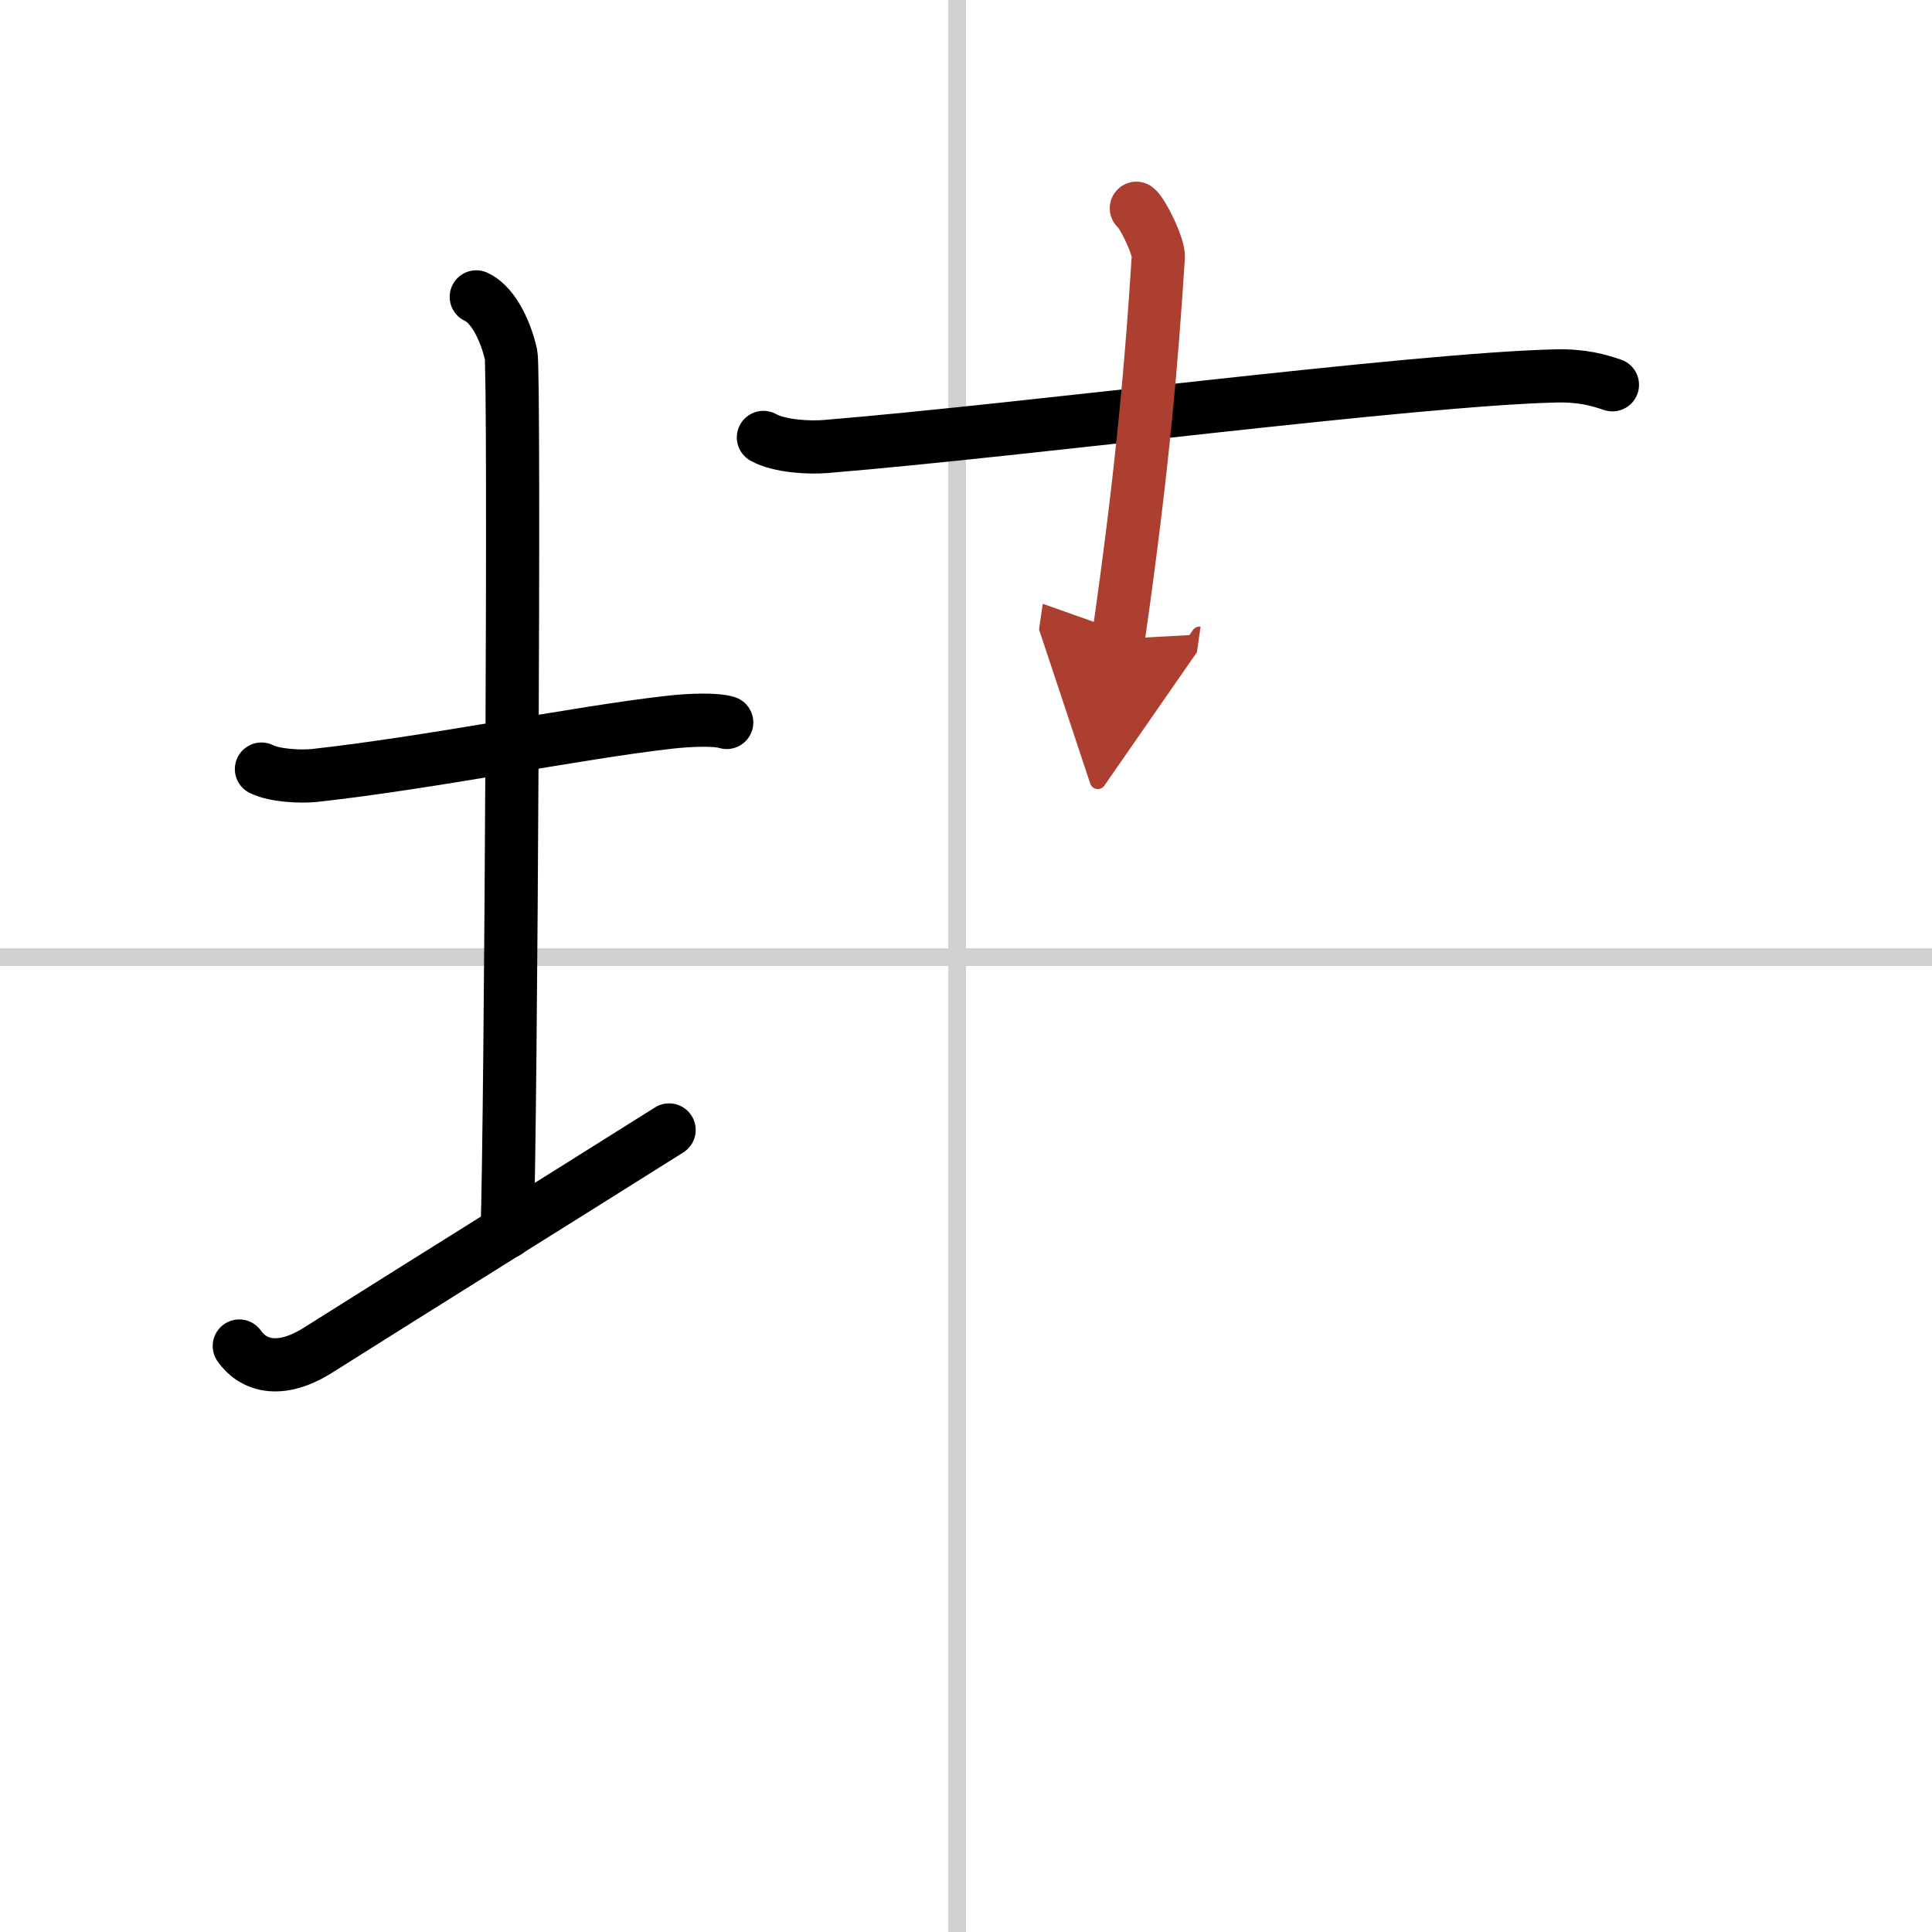
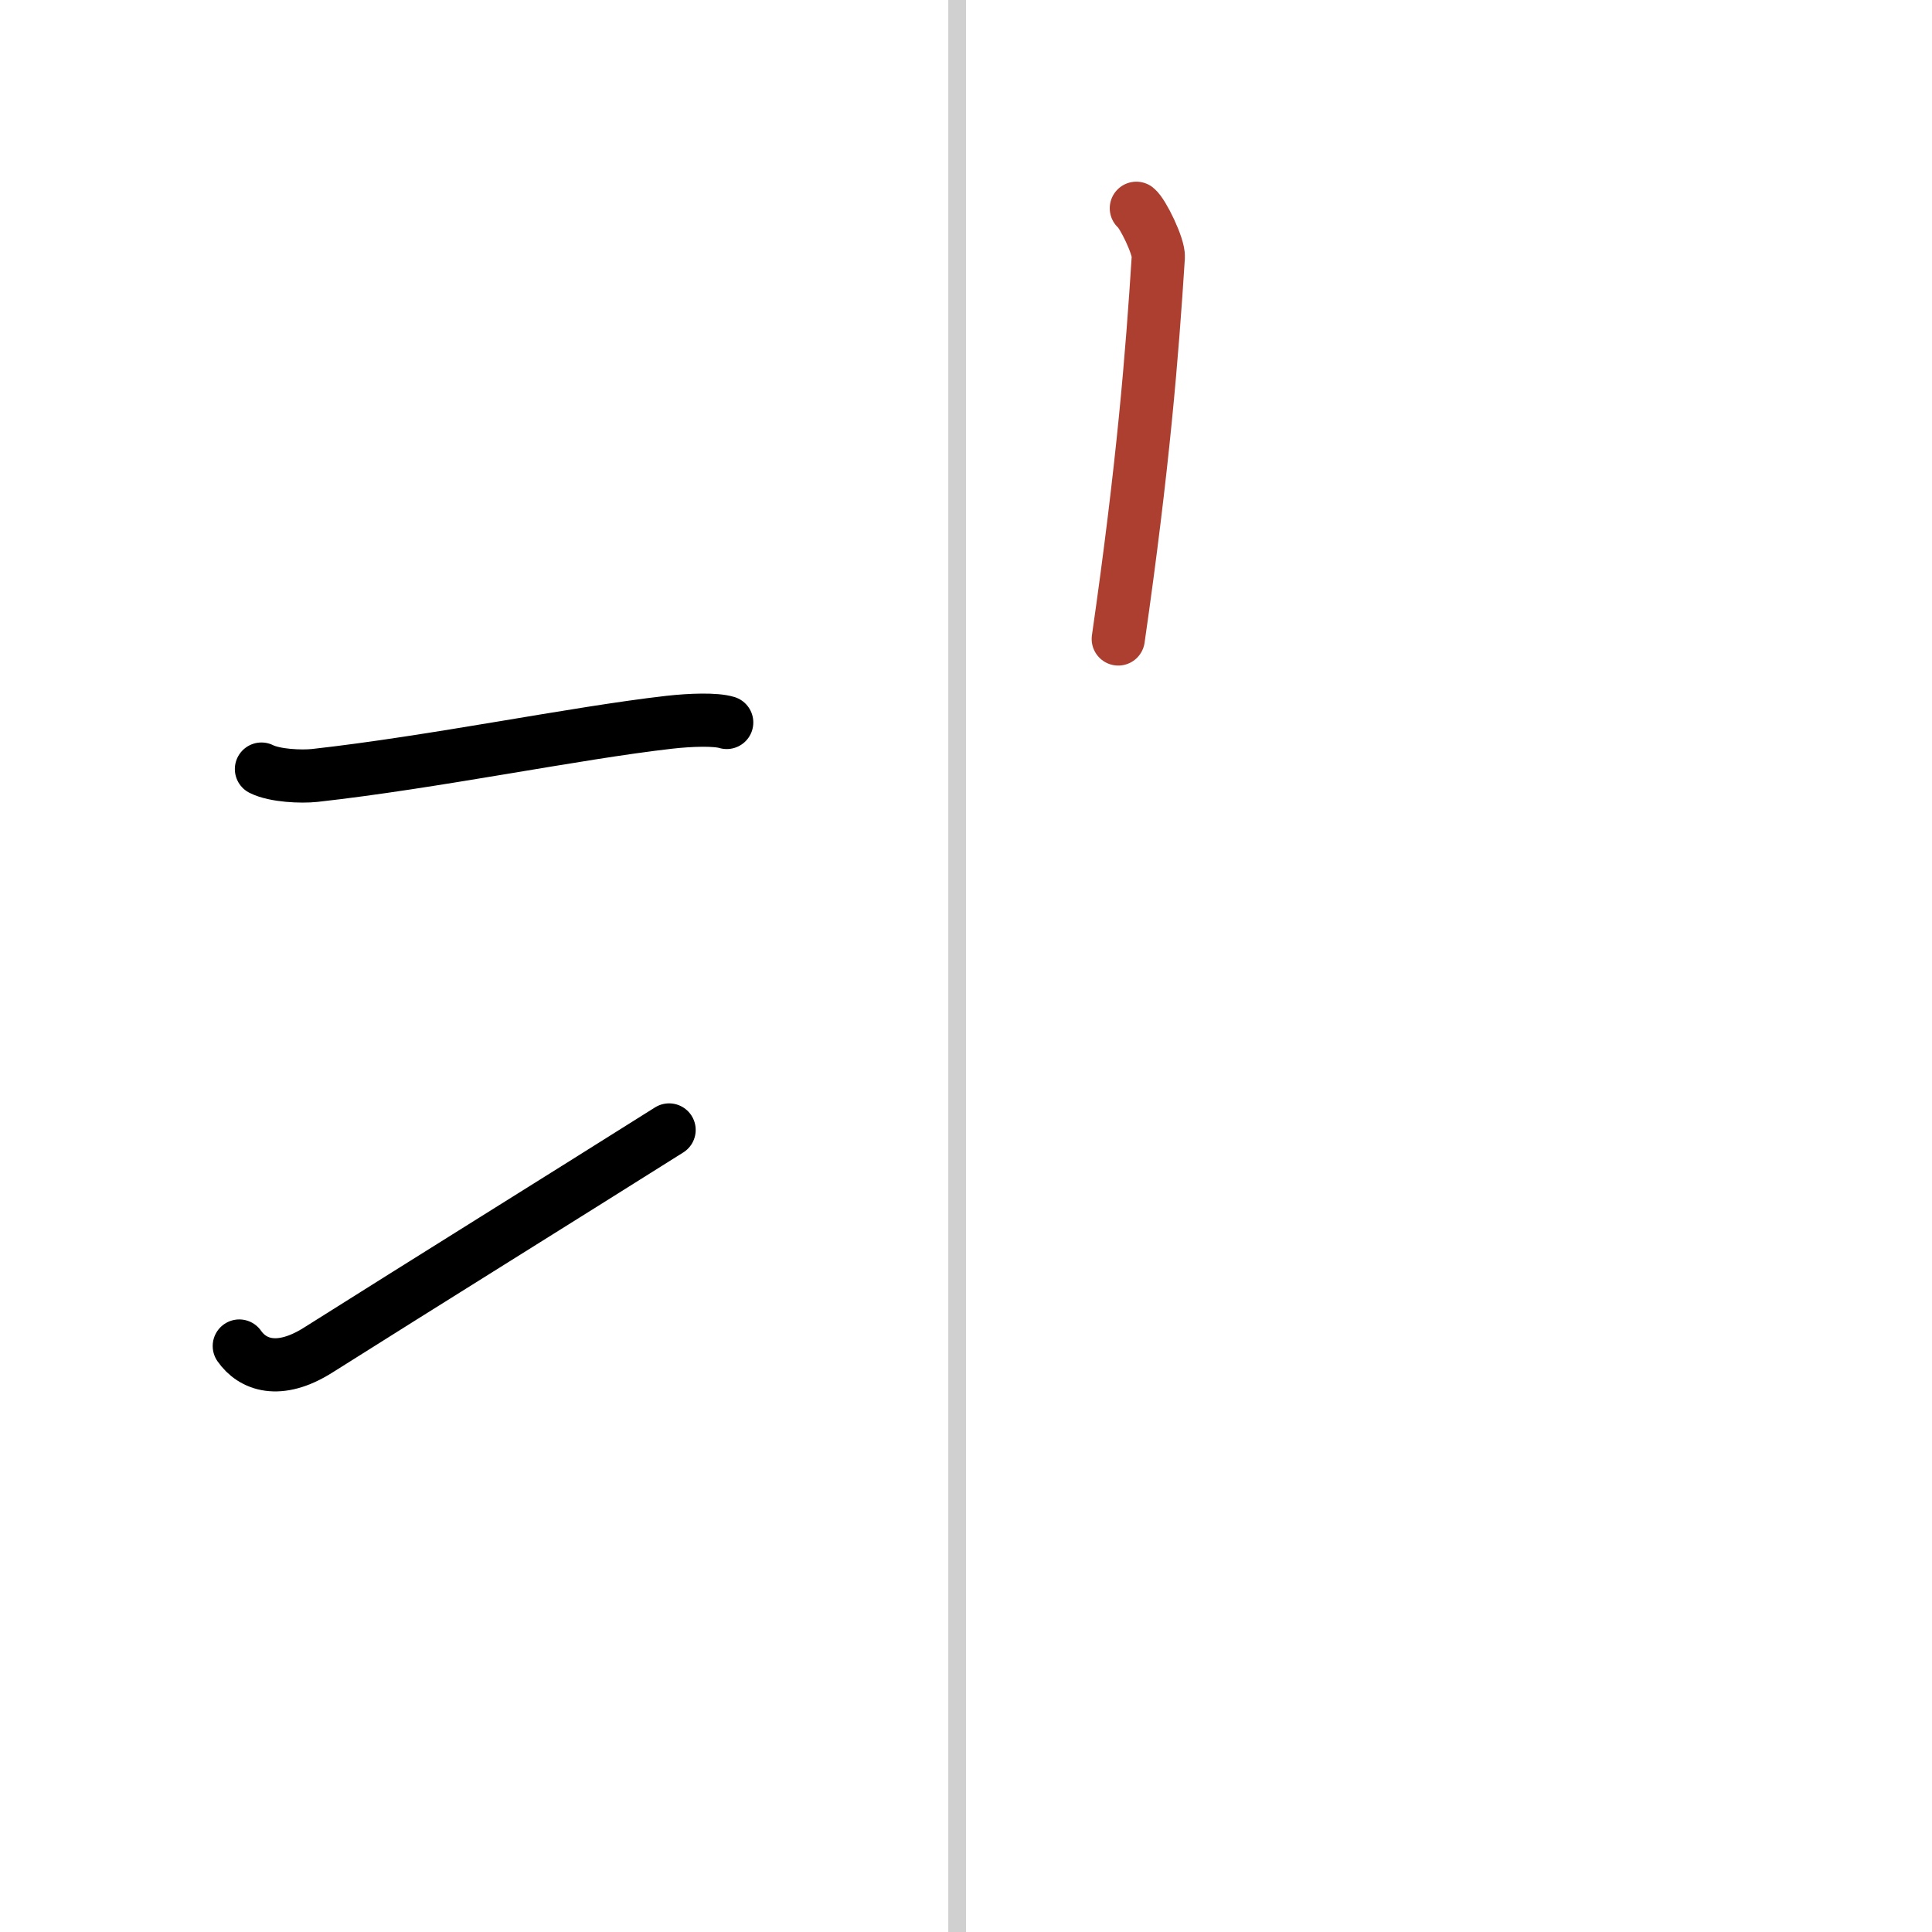
<svg xmlns="http://www.w3.org/2000/svg" width="400" height="400" viewBox="0 0 109 109">
  <defs>
    <marker id="a" markerWidth="4" orient="auto" refX="1" refY="5" viewBox="0 0 10 10">
-       <polyline points="0 0 10 5 0 10 1 5" fill="#ad3f31" stroke="#ad3f31" />
-     </marker>
+       </marker>
  </defs>
  <g fill="none" stroke="#000" stroke-linecap="round" stroke-linejoin="round" stroke-width="3">
    <rect width="100%" height="100%" fill="#fff" stroke="#fff" />
    <line x1="54" x2="54" y2="109" stroke="#d0d0d0" stroke-width="1" />
-     <line x2="109" y1="54" y2="54" stroke="#d0d0d0" stroke-width="1" />
    <path d="m14.75 43.39c0.76 0.38 2.24 0.44 3 0.36 6.75-0.75 14.65-2.39 20-3 1.25-0.14 2.62-0.18 3.25 0.01" />
-     <path d="m26.87 16.75c1.09 0.5 1.74 2.25 1.96 3.25s0 43.25-0.22 49.5" />
    <path d="m13.5 75.94c0.74 1.06 2.23 1.63 4.45 0.23 6.18-3.9 13.61-8.52 19.8-12.42" />
-     <path d="m43.07 24.68c0.92 0.51 2.61 0.59 3.53 0.51 11.4-0.94 33.07-3.78 41.14-3.98 1.54-0.04 2.46 0.24 3.23 0.5" />
    <path d="M64.11,11.75c0.37,0.29,1.28,2.17,1.24,2.75C65,20,64.5,26.25,63.09,36.05" marker-end="url(#a)" stroke="#ad3f31" />
  </g>
</svg>